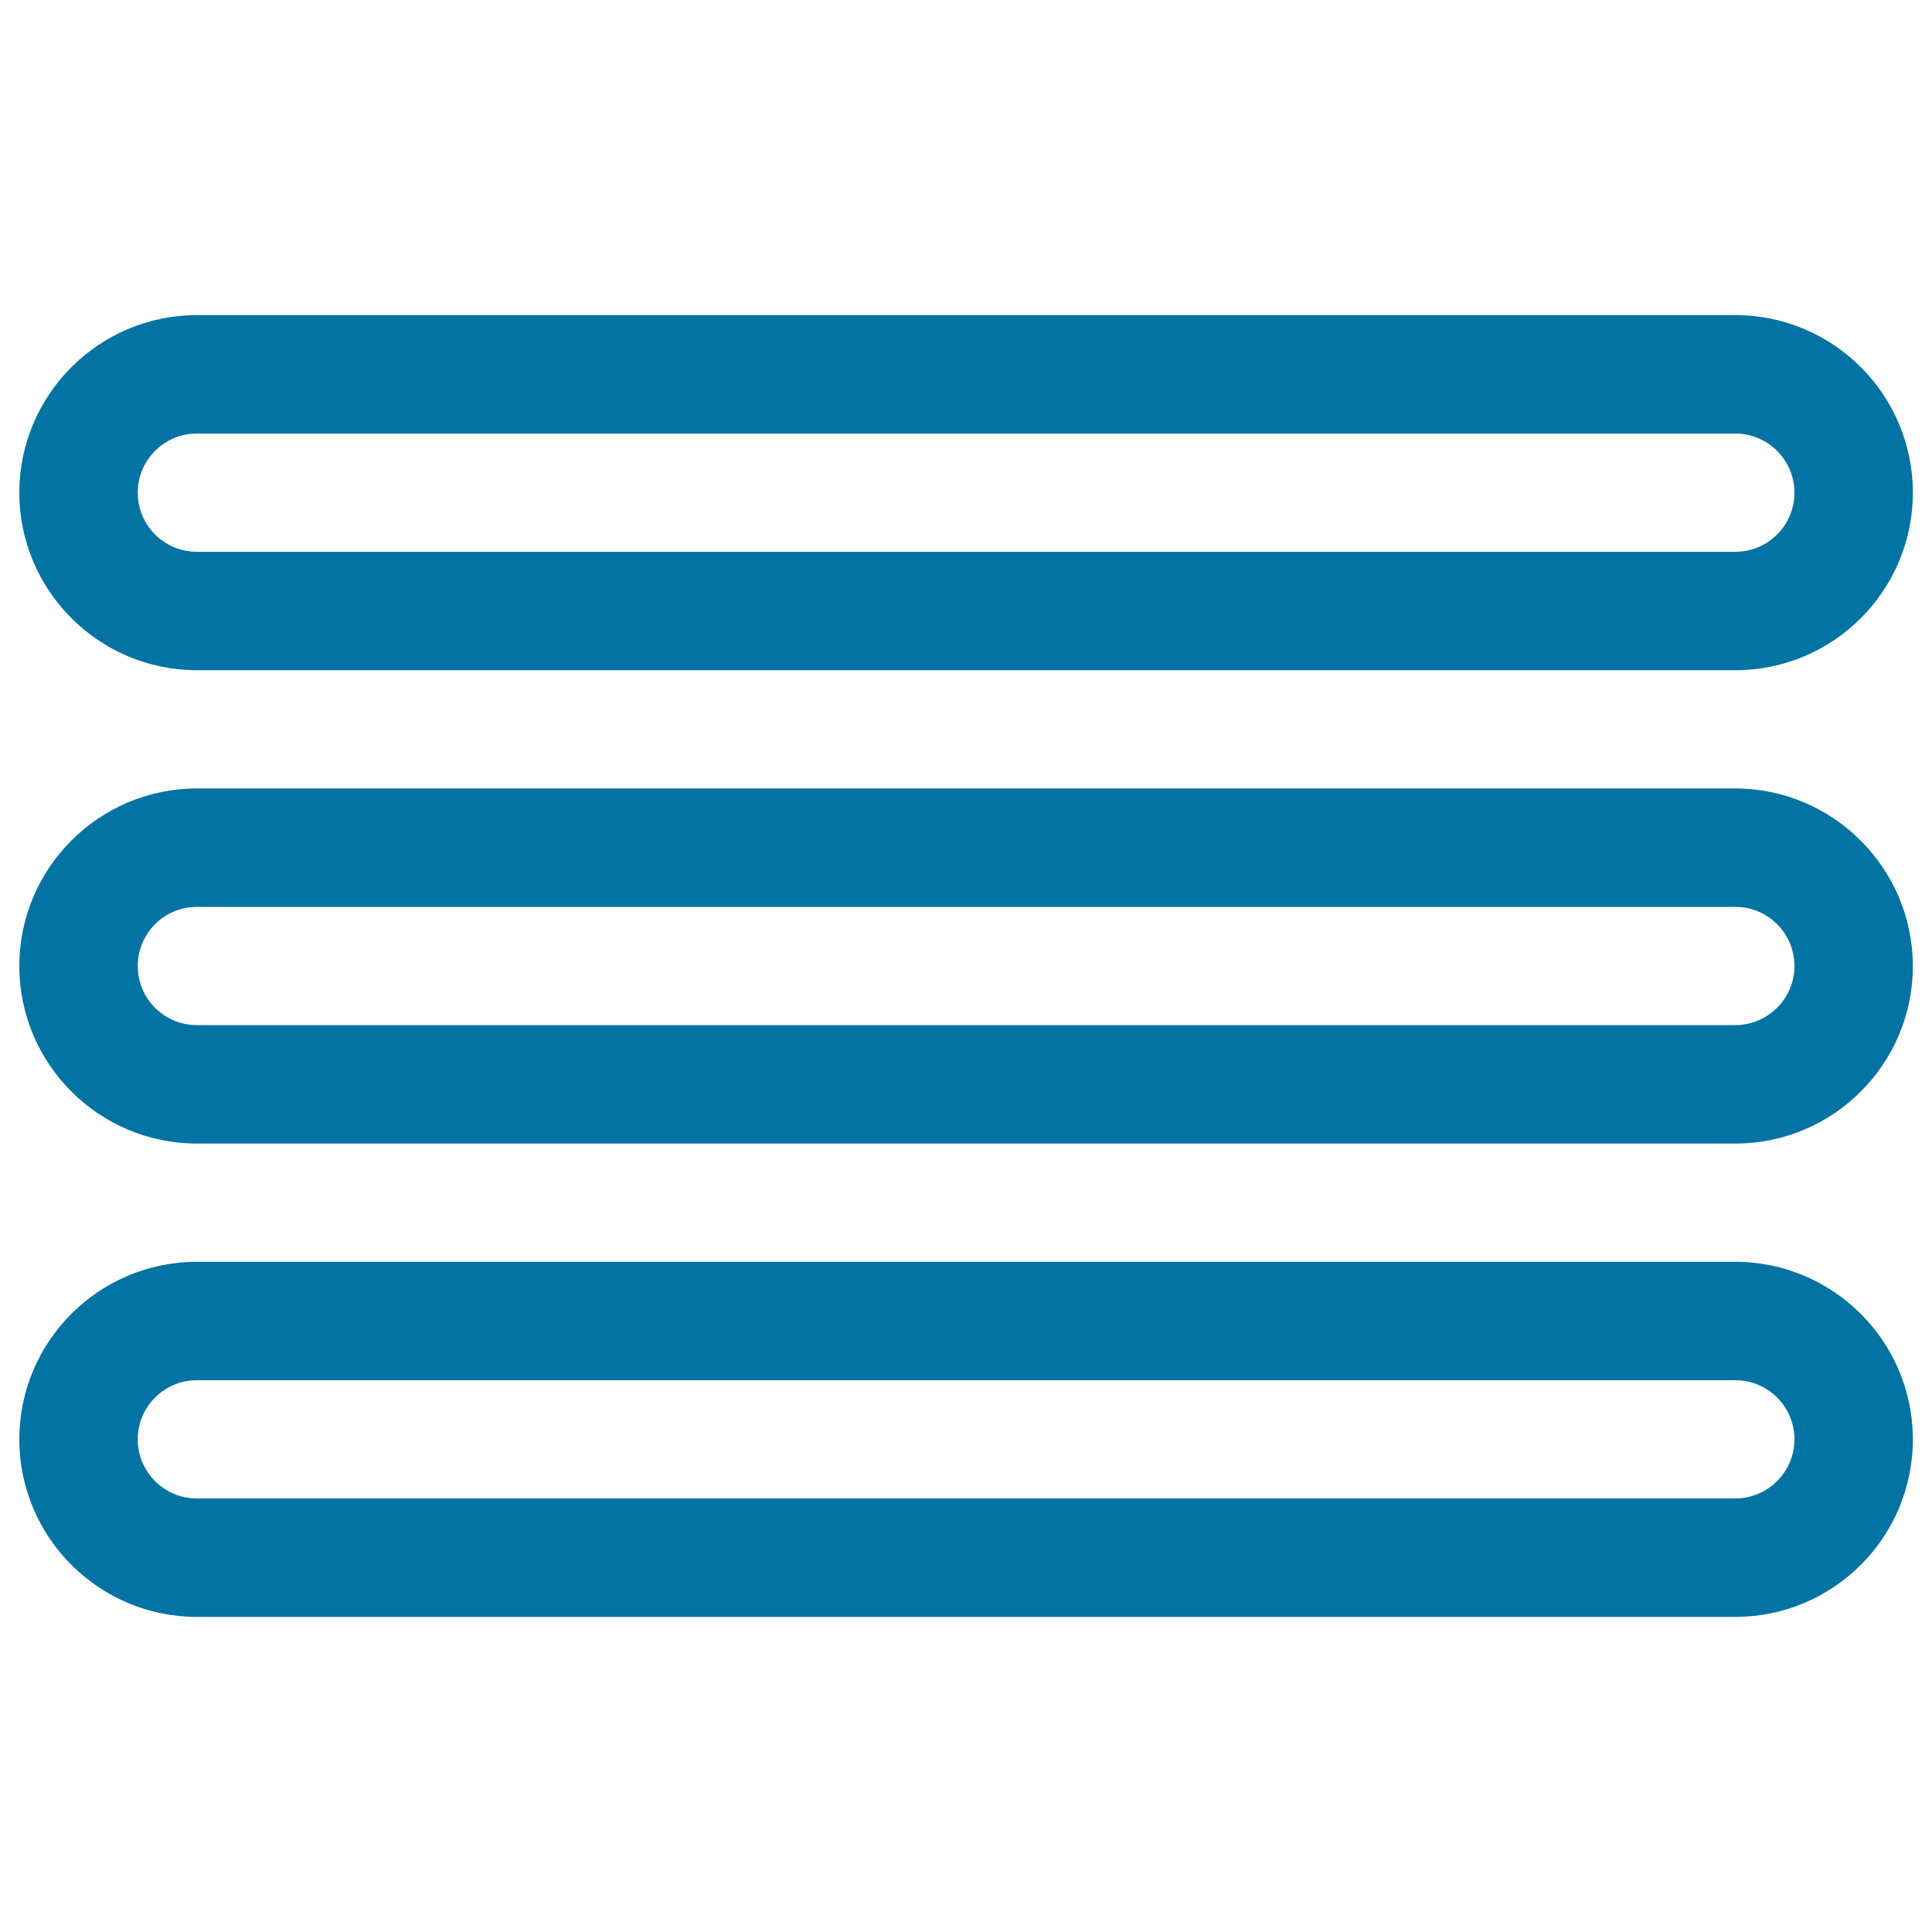
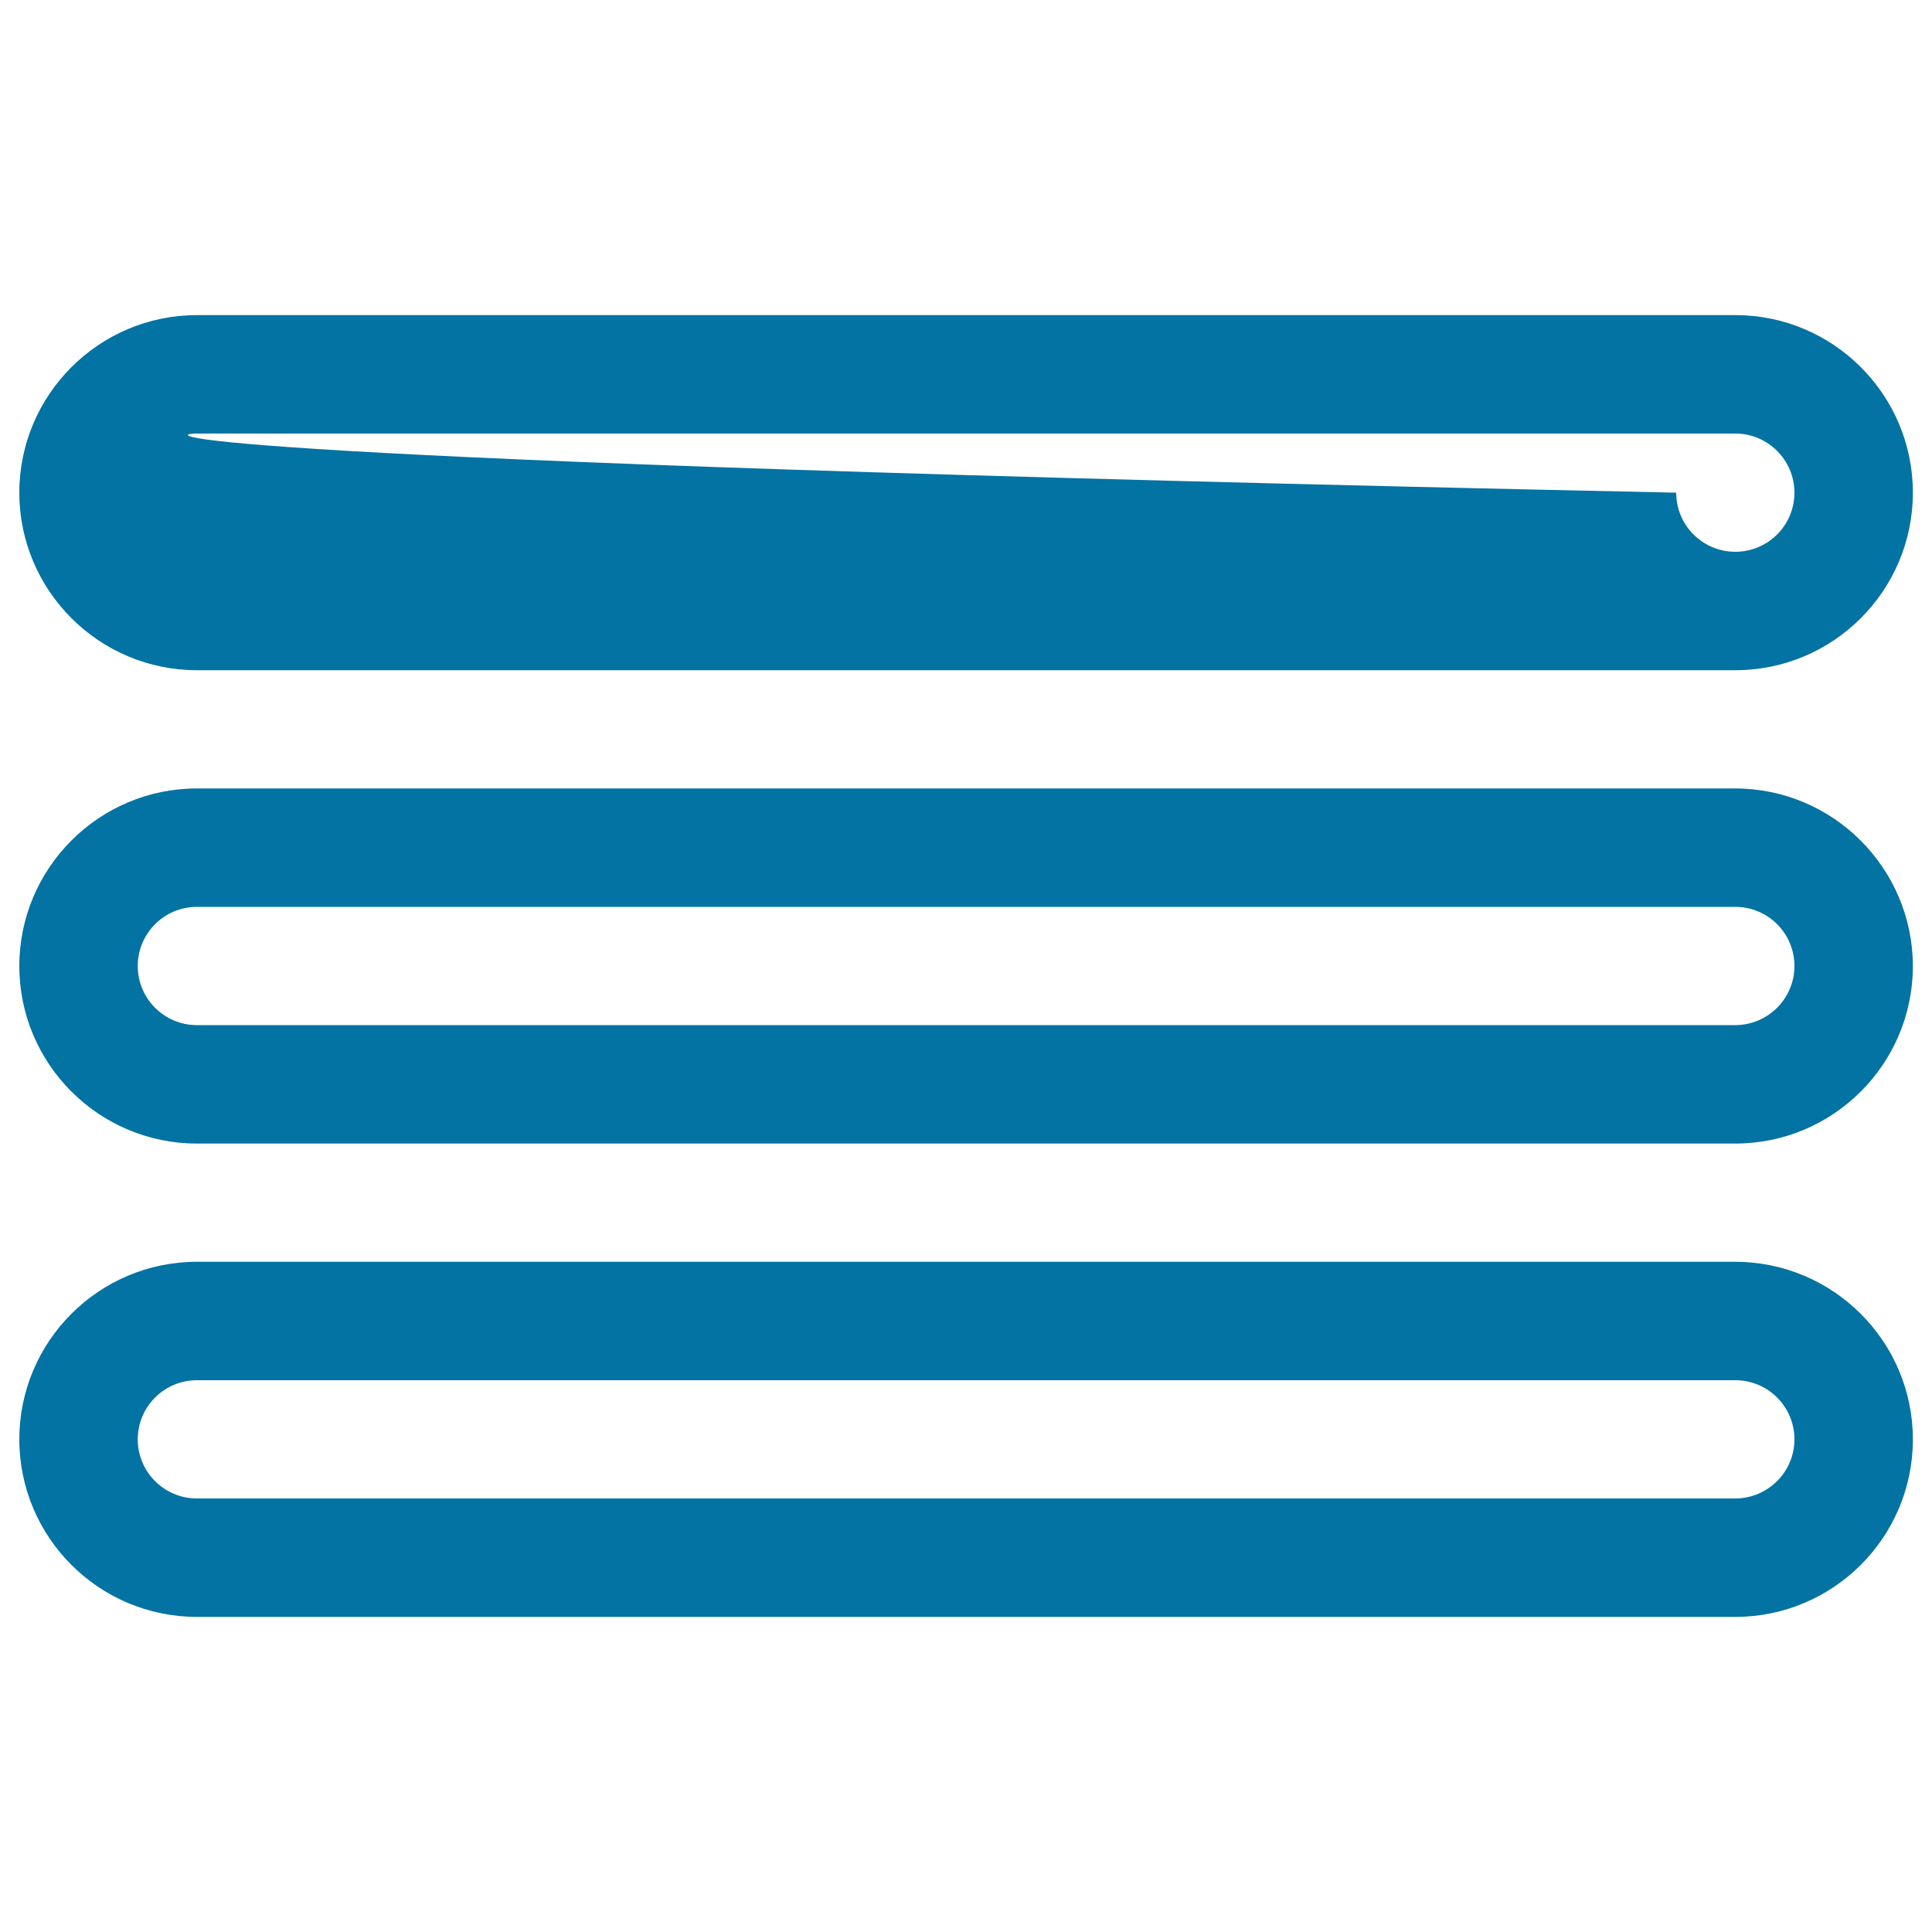
<svg xmlns="http://www.w3.org/2000/svg" viewBox="0 0 1000 1000" style="fill:#0273a2">
  <title>Multiple Line SVG icon</title>
  <g>
    <g id="menu">
      <g>
-         <path d="M101.9,346.9h796.3c50.7,0,91.9-41.2,91.9-91.9s-41.2-91.9-91.9-91.9H101.9C51.2,163.1,10,204.4,10,255S51.2,346.9,101.9,346.9z M101.9,224.4h796.3c16.9,0,30.6,13.8,30.6,30.6c0,16.9-13.7,30.6-30.6,30.6H101.9c-16.9,0-30.6-13.7-30.6-30.6C71.3,238.1,85,224.4,101.9,224.4z M898.1,408.1H101.9C51.2,408.1,10,449.4,10,500c0,50.7,41.2,91.9,91.9,91.9h796.3c50.7,0,91.9-41.2,91.9-91.9C990,449.4,948.8,408.1,898.1,408.1z M898.1,530.6H101.9c-16.9,0-30.6-13.7-30.6-30.6s13.7-30.6,30.6-30.6h796.3c16.9,0,30.6,13.7,30.6,30.6S915,530.6,898.1,530.6z M898.1,653.1H101.9C51.2,653.1,10,694.3,10,745s41.2,91.9,91.9,91.9h796.3c50.7,0,91.9-41.2,91.9-91.9S948.8,653.1,898.1,653.1z M898.1,775.6H101.9c-16.9,0-30.6-13.7-30.6-30.6s13.7-30.6,30.6-30.6h796.3c16.9,0,30.6,13.7,30.6,30.6S915,775.6,898.1,775.6z" />
+         <path d="M101.9,346.9h796.3c50.7,0,91.9-41.2,91.9-91.9s-41.2-91.9-91.9-91.9H101.9C51.2,163.1,10,204.4,10,255S51.2,346.9,101.9,346.9z M101.9,224.4h796.3c16.9,0,30.6,13.8,30.6,30.6c0,16.9-13.7,30.6-30.6,30.6c-16.9,0-30.6-13.7-30.6-30.6C71.3,238.1,85,224.4,101.9,224.4z M898.1,408.1H101.9C51.2,408.1,10,449.4,10,500c0,50.7,41.2,91.9,91.9,91.9h796.3c50.7,0,91.9-41.2,91.9-91.9C990,449.4,948.8,408.1,898.1,408.1z M898.1,530.6H101.9c-16.9,0-30.6-13.7-30.6-30.6s13.7-30.6,30.6-30.6h796.3c16.9,0,30.6,13.7,30.6,30.6S915,530.6,898.1,530.6z M898.1,653.1H101.9C51.2,653.1,10,694.3,10,745s41.2,91.9,91.9,91.9h796.3c50.7,0,91.9-41.2,91.9-91.9S948.8,653.1,898.1,653.1z M898.1,775.6H101.9c-16.9,0-30.6-13.7-30.6-30.6s13.7-30.6,30.6-30.6h796.3c16.9,0,30.6,13.7,30.6,30.6S915,775.6,898.1,775.6z" />
      </g>
    </g>
  </g>
</svg>